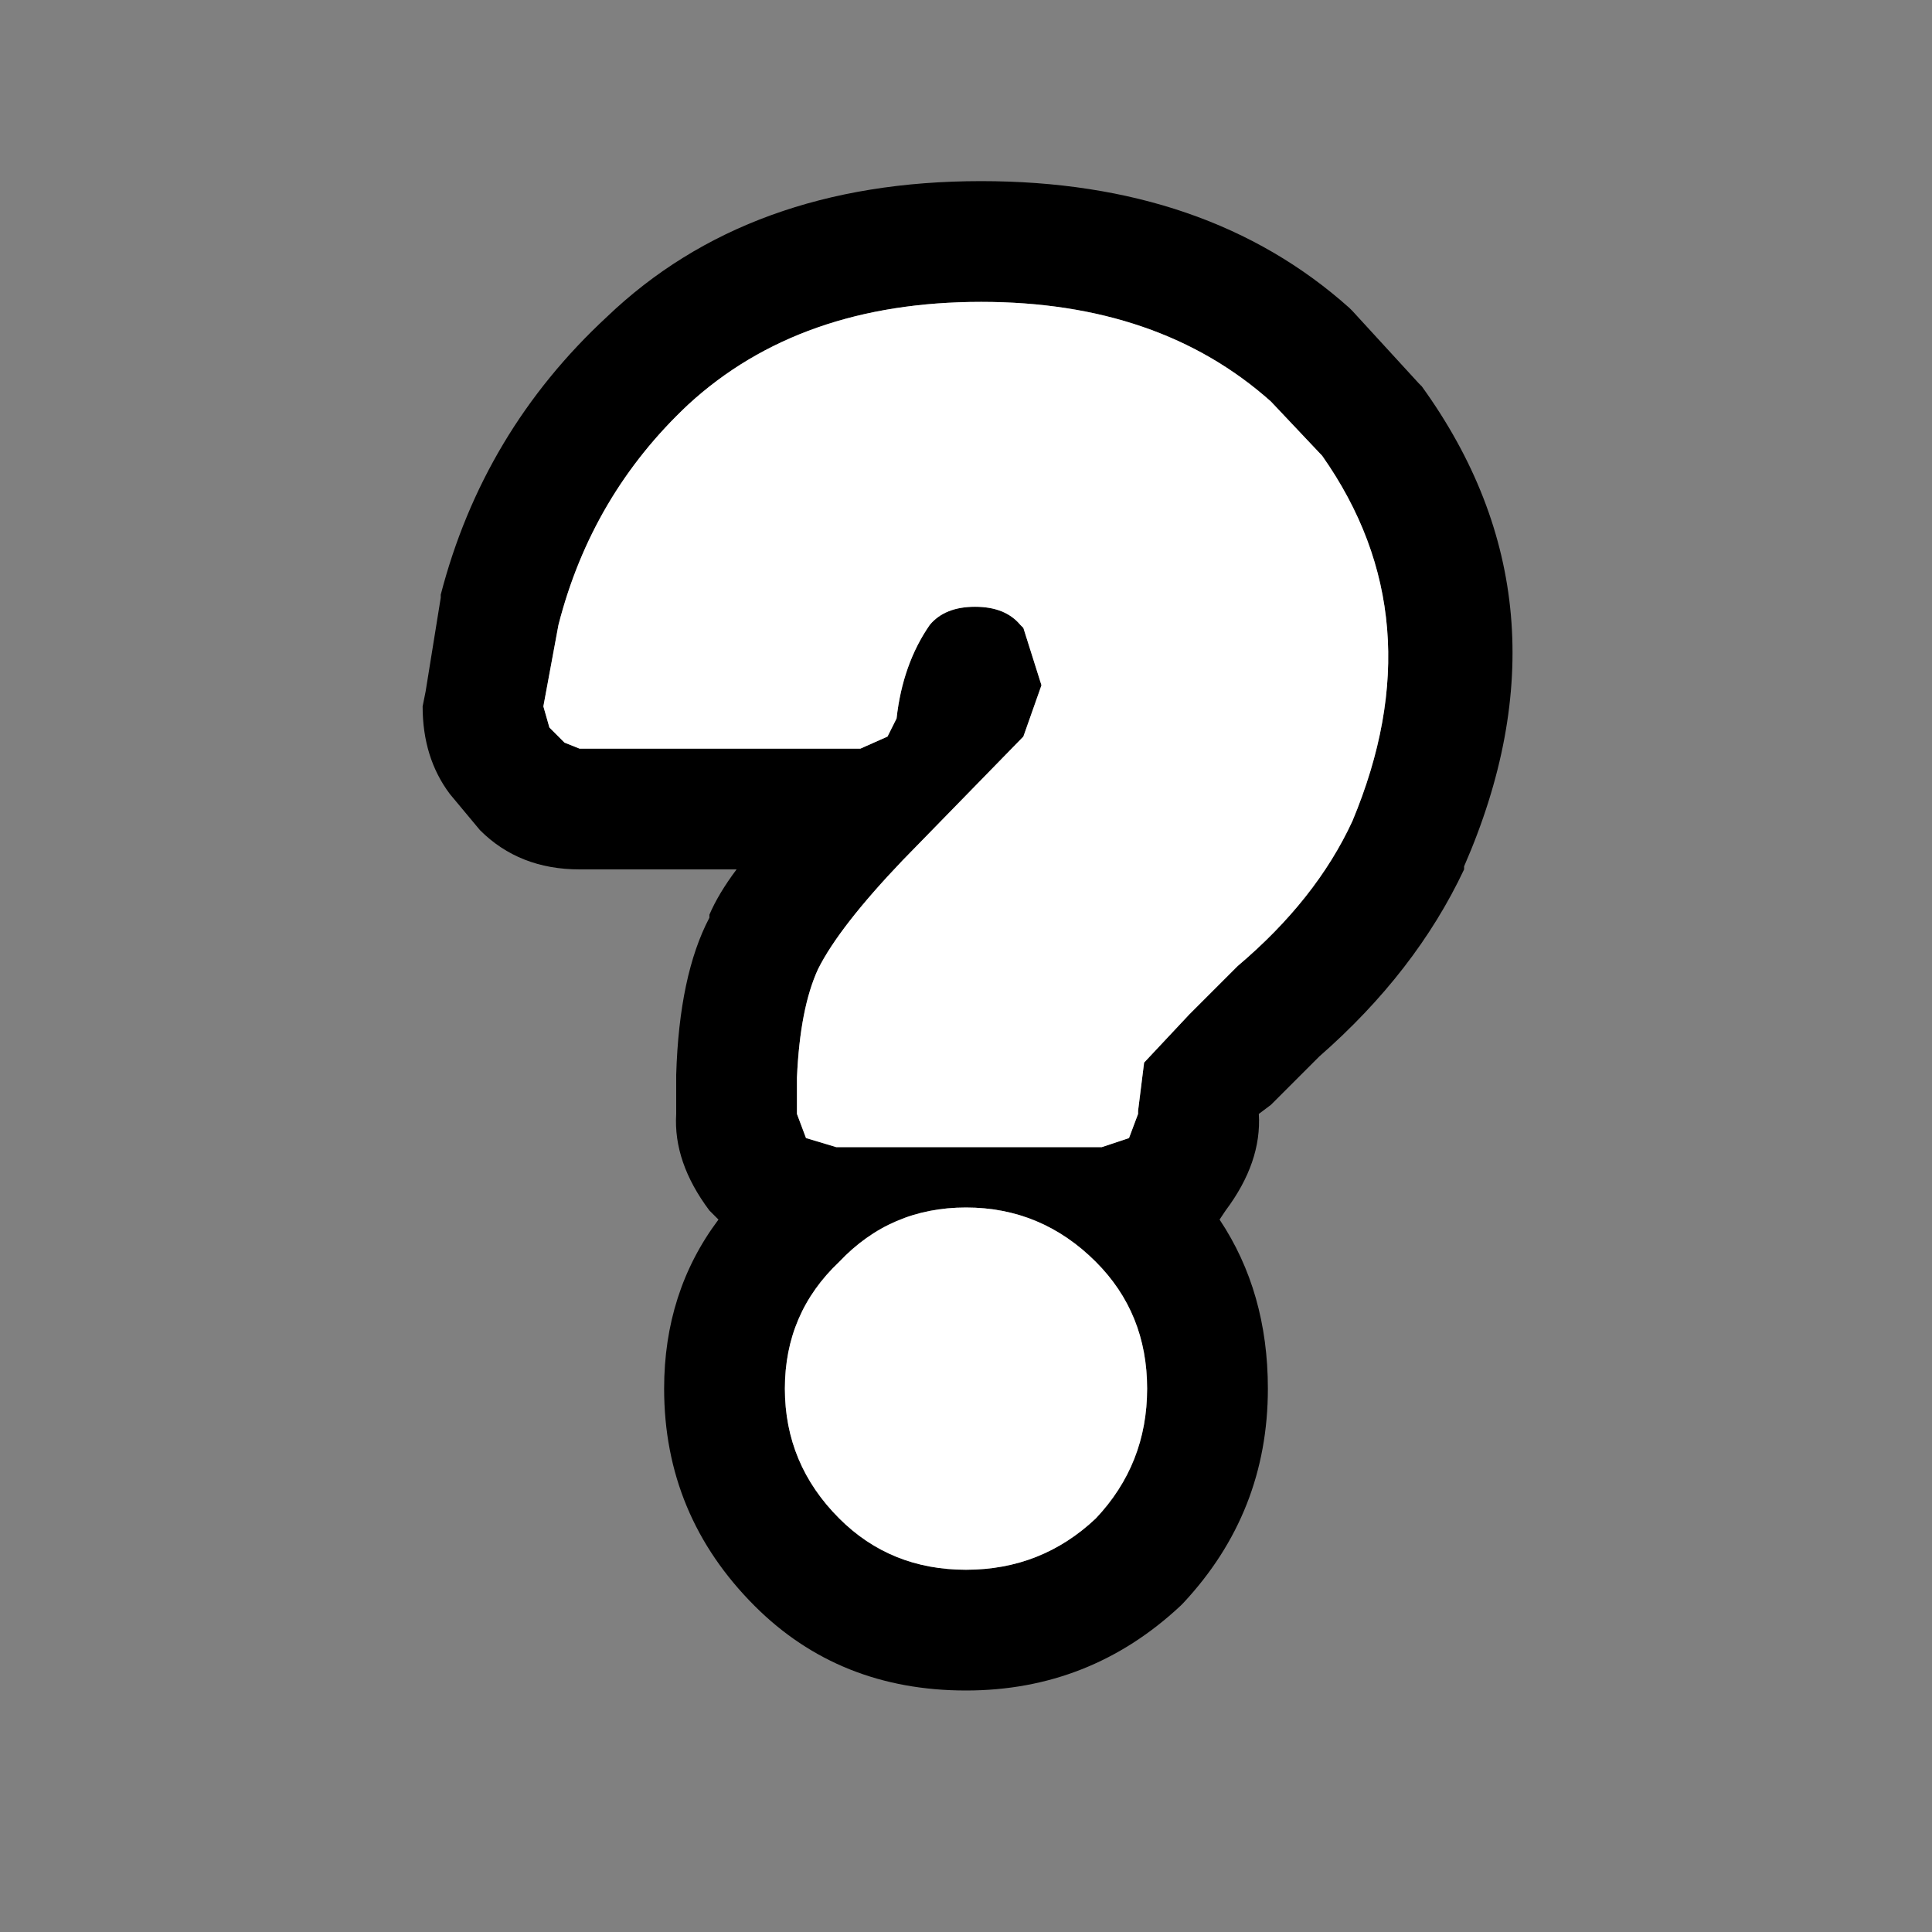
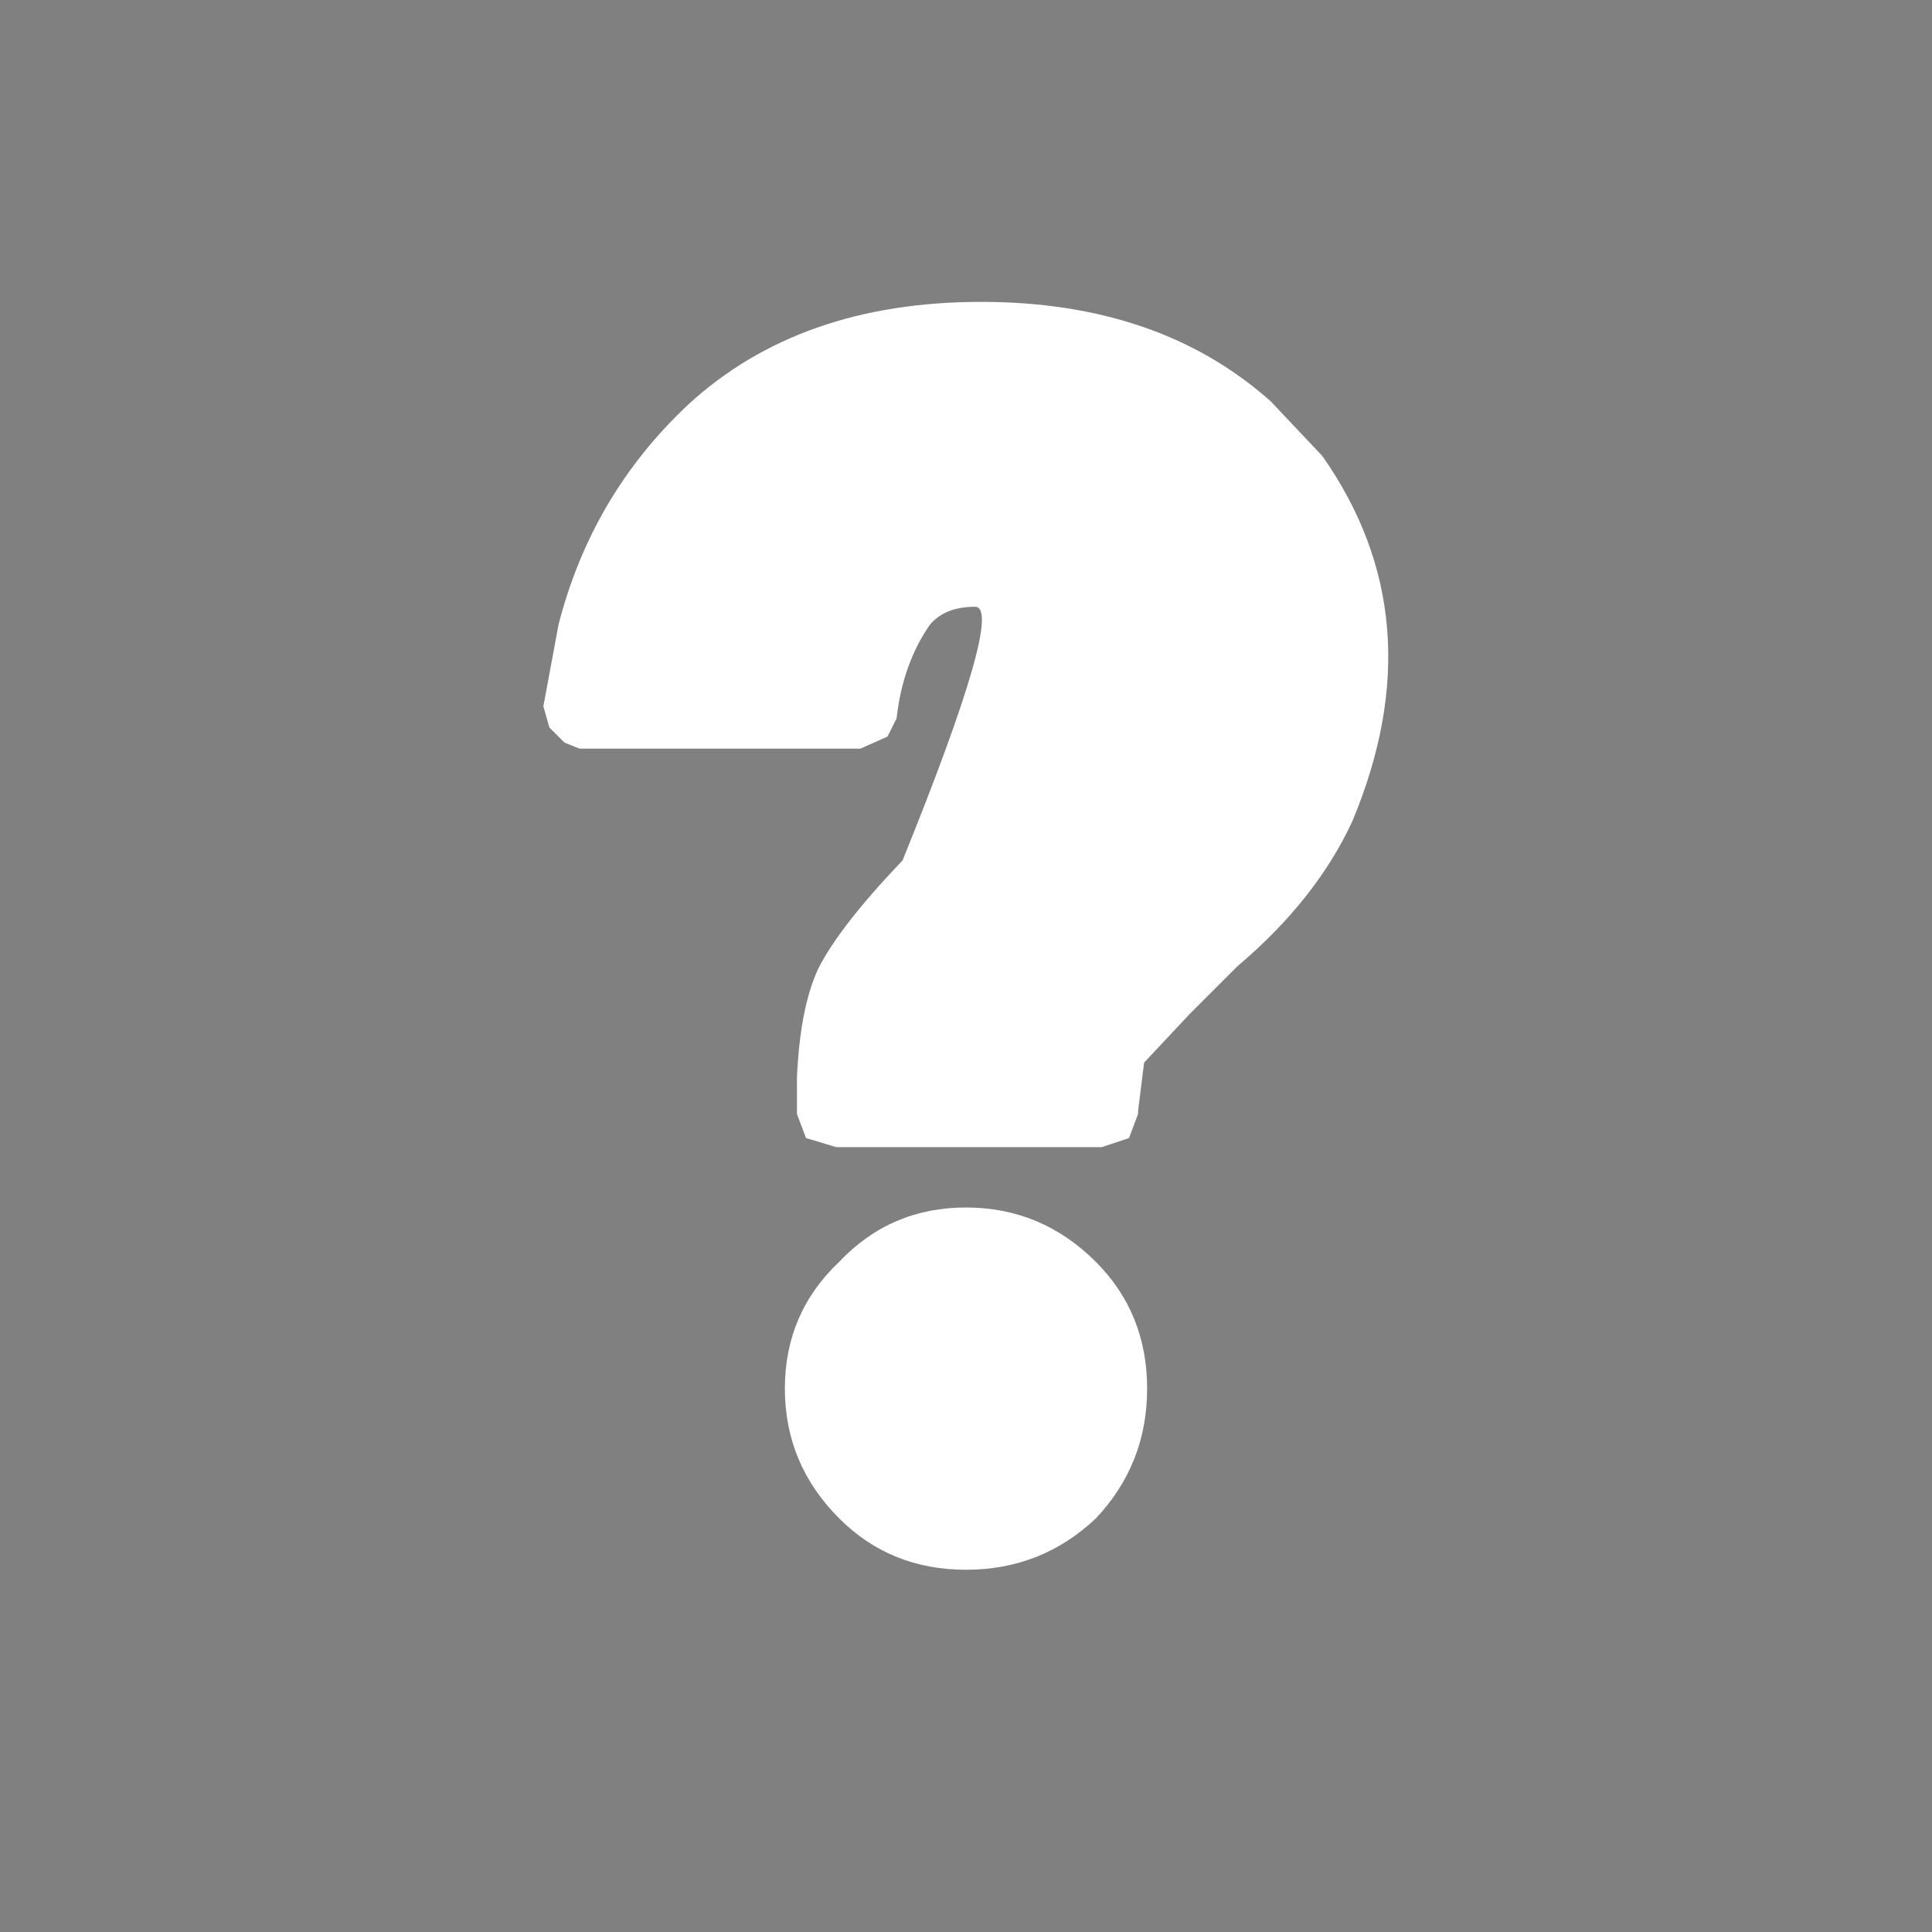
<svg xmlns="http://www.w3.org/2000/svg" width="32" height="32">
  <rect width="100%" height="100%" fill="#808080" stroke="none" />
  <defs />
  <g>
-     <path stroke="none" fill="#000000" d="M9 11.7 L9.1 12.05 9.35 12.3 9.6 12.4 14.25 12.4 14.7 12.2 14.85 11.9 Q14.95 11 15.4 10.35 15.65 10.05 16.15 10.05 16.65 10.05 16.9 10.35 L16.95 10.4 17.25 11.35 16.95 12.2 14.95 14.25 Q13.9 15.35 13.55 16.05 13.25 16.7 13.2 17.85 L13.2 18.45 13.35 18.85 13.85 19 18.25 19 18.7 18.85 18.85 18.45 18.85 18.4 18.95 17.6 19.7 16.8 20.5 16 Q21.8 14.9 22.4 13.6 23.8 10.25 21.9 7.55 L21.05 6.65 Q19.2 5 16.25 5 13.25 5 11.4 6.7 9.8 8.2 9.25 10.35 L9 11.7 M16.25 3 Q20 3 22.35 5.1 L22.4 5.15 23.5 6.35 23.55 6.4 Q26.15 10 24.25 14.35 L24.25 14.4 Q23.45 16.1 21.85 17.5 L21.8 17.55 21.2 18.15 21.05 18.3 20.85 18.45 Q20.9 19.25 20.3 20.05 L20.2 20.2 Q21 21.4 21 23 21 25.05 19.6 26.55 L19.55 26.6 Q18.05 28 16 28 13.9 28 12.5 26.6 11 25.1 11 23 11 21.4 11.9 20.2 L11.75 20.05 Q11.15 19.25 11.2 18.45 L11.2 17.8 Q11.25 16.15 11.75 15.2 L11.75 15.15 Q11.9 14.8 12.2 14.4 L9.6 14.4 Q8.6 14.4 7.95 13.75 L7.45 13.15 Q7 12.55 7 11.7 L7.05 11.45 7.3 9.9 7.3 9.85 Q8 7.15 10.05 5.25 12.4 3 16.25 3 M19 23 Q19 21.75 18.15 20.9 17.25 20 16 20 14.75 20 13.9 20.9 13 21.75 13 23 13 24.25 13.9 25.15 14.75 26 16 26 17.25 26 18.15 25.15 19 24.25 19 23" />
-     <path stroke="none" fill="#FFFFFF" d="M19 23 Q19 24.25 18.15 25.15 17.25 26 16 26 14.75 26 13.9 25.15 13 24.25 13 23 13 21.75 13.9 20.9 14.75 20 16 20 17.25 20 18.15 20.9 19 21.75 19 23 M9 11.7 L9.25 10.35 Q9.8 8.2 11.4 6.7 13.25 5 16.25 5 19.2 5 21.05 6.65 L21.9 7.55 Q23.8 10.25 22.4 13.6 21.8 14.9 20.5 16 L19.7 16.8 18.95 17.6 18.85 18.4 18.85 18.45 18.7 18.85 18.25 19 13.85 19 13.35 18.85 13.2 18.45 13.2 17.85 Q13.25 16.7 13.55 16.05 13.9 15.35 14.95 14.25 L16.95 12.2 17.25 11.35 16.95 10.4 16.9 10.35 Q16.65 10.05 16.15 10.05 15.65 10.05 15.4 10.35 14.95 11 14.85 11.9 L14.7 12.2 14.25 12.4 9.6 12.4 9.35 12.3 9.1 12.05 9 11.7" />
+     <path stroke="none" fill="#FFFFFF" d="M19 23 Q19 24.25 18.15 25.15 17.25 26 16 26 14.75 26 13.9 25.15 13 24.25 13 23 13 21.75 13.9 20.9 14.75 20 16 20 17.25 20 18.15 20.9 19 21.75 19 23 M9 11.7 L9.25 10.35 Q9.8 8.2 11.4 6.7 13.25 5 16.25 5 19.2 5 21.05 6.65 L21.9 7.55 Q23.8 10.25 22.4 13.6 21.8 14.9 20.5 16 L19.7 16.8 18.95 17.6 18.85 18.4 18.85 18.45 18.7 18.85 18.25 19 13.85 19 13.35 18.85 13.2 18.45 13.2 17.85 Q13.25 16.7 13.55 16.05 13.9 15.35 14.95 14.25 Q16.65 10.05 16.15 10.05 15.65 10.05 15.4 10.35 14.95 11 14.85 11.9 L14.7 12.2 14.25 12.4 9.6 12.4 9.35 12.3 9.1 12.05 9 11.7" />
  </g>
</svg>